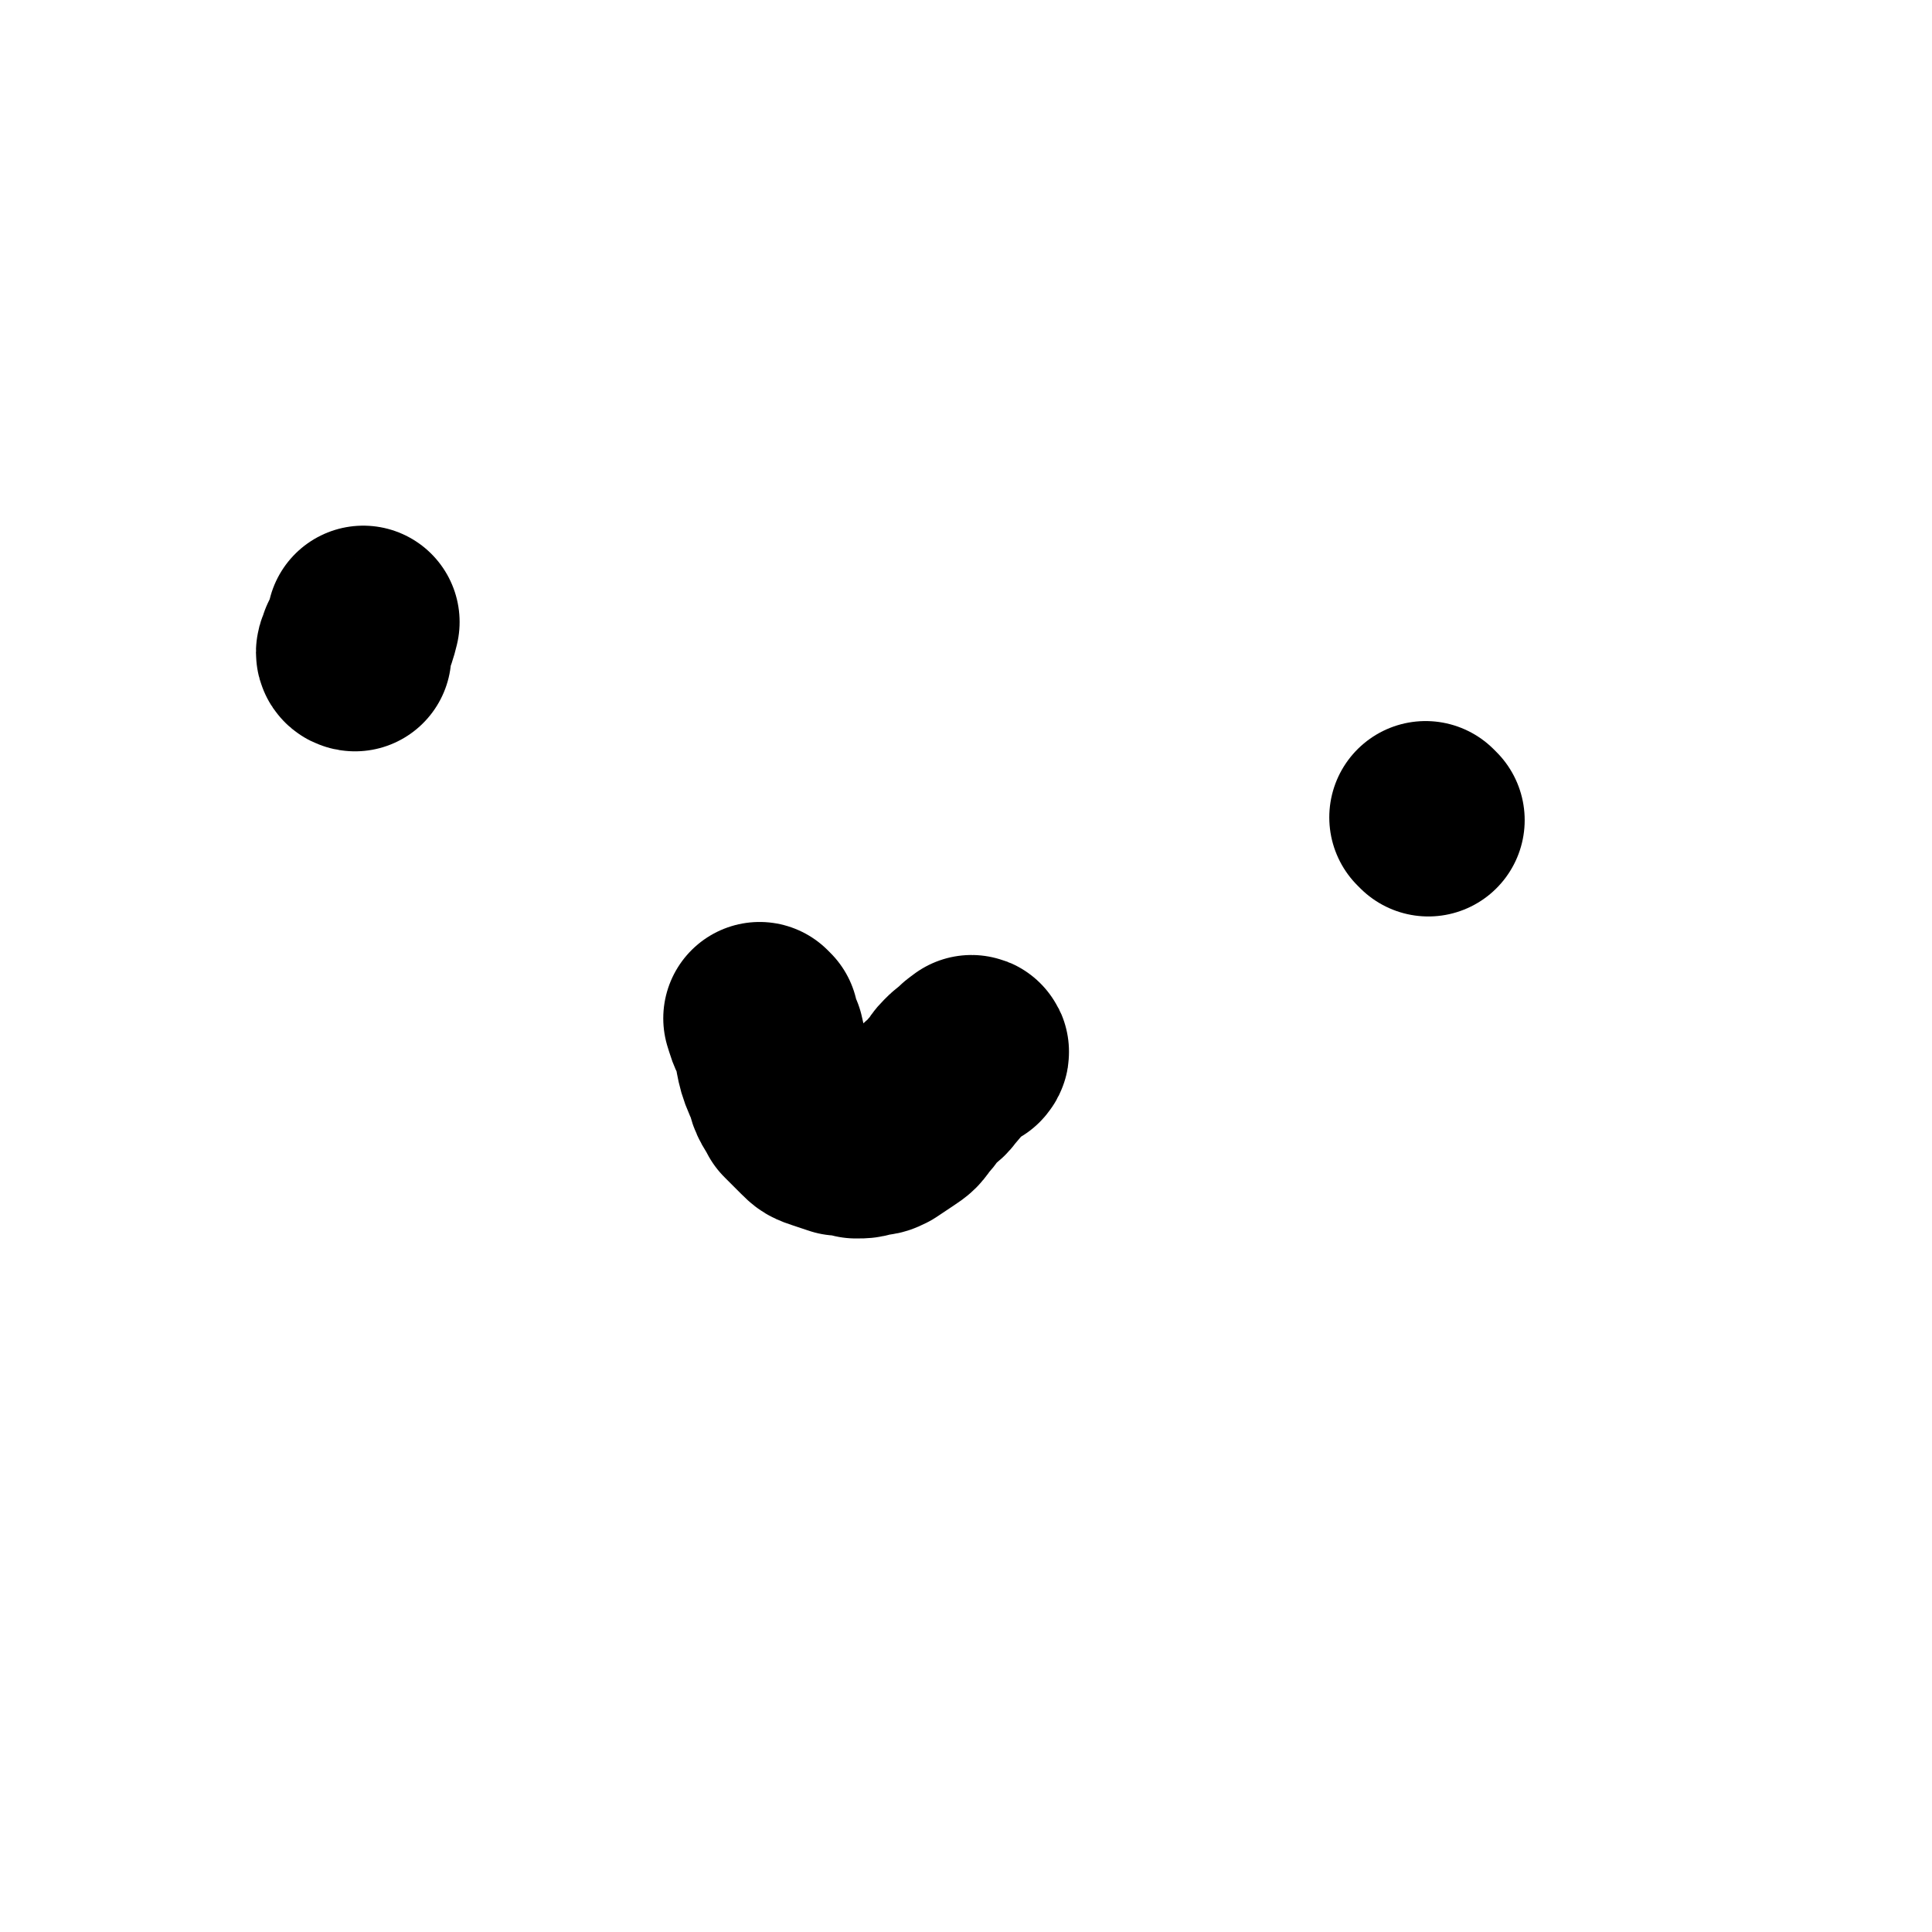
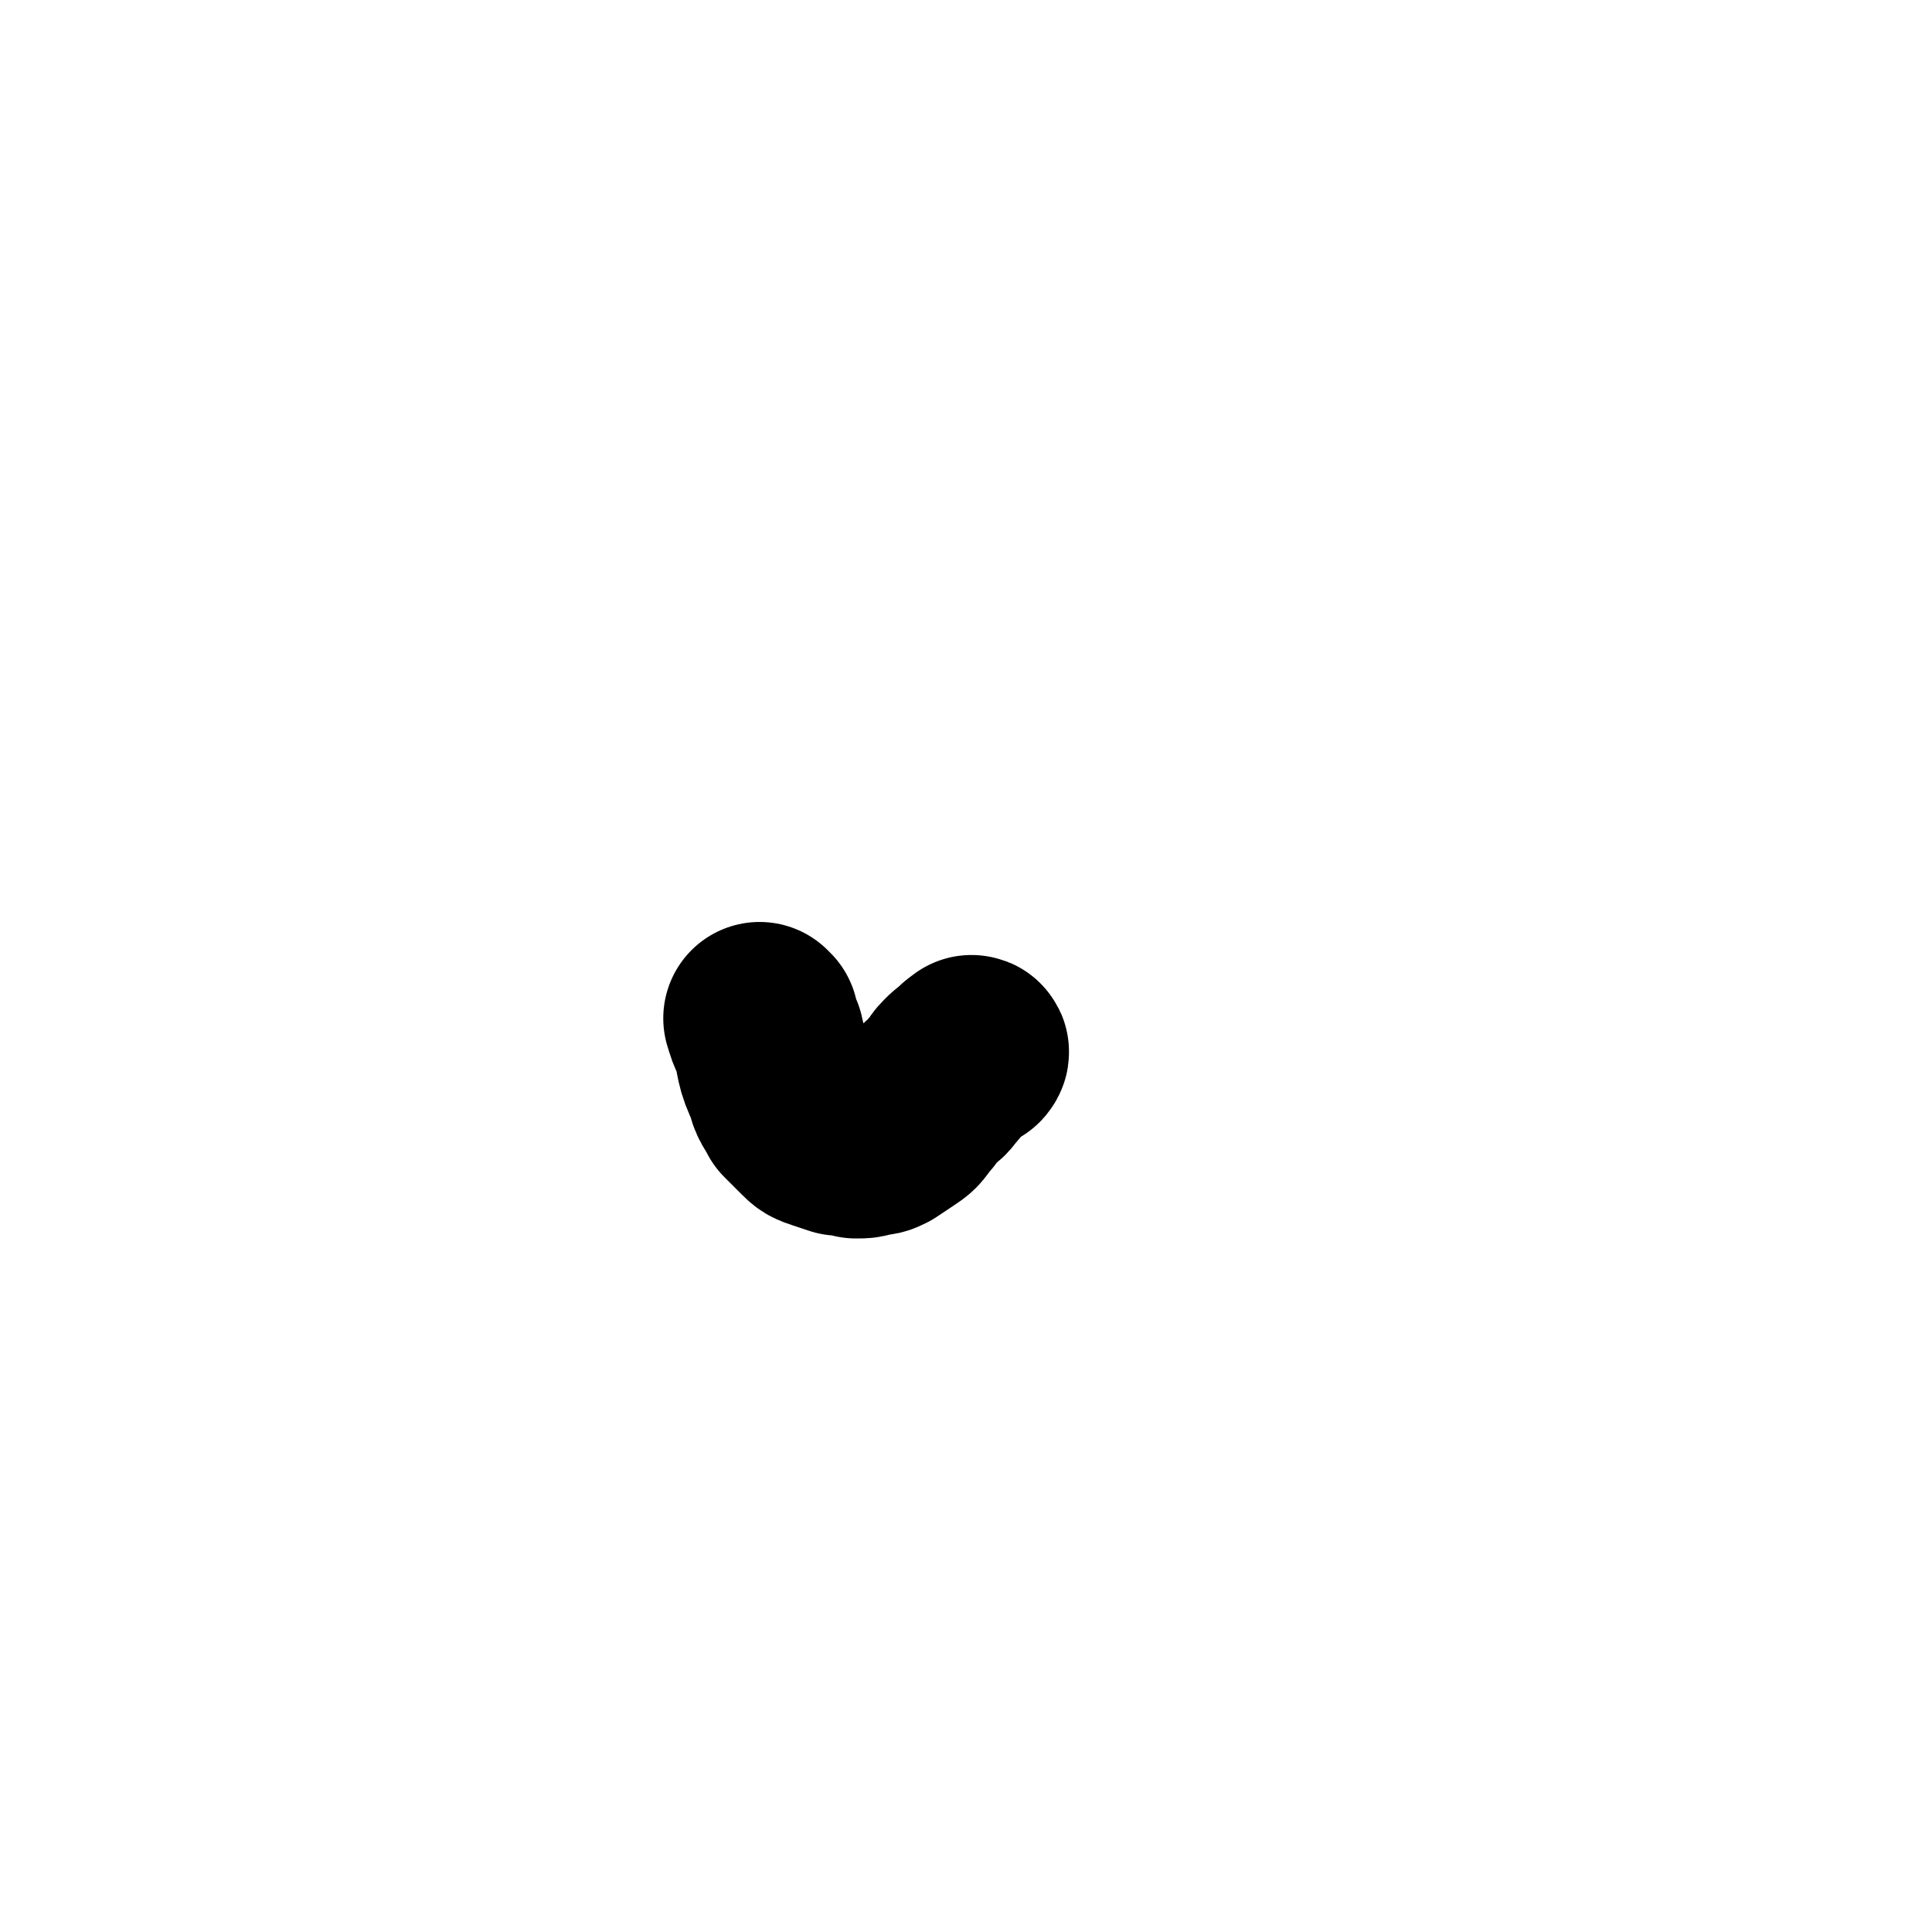
<svg xmlns="http://www.w3.org/2000/svg" viewBox="0 0 702 702" version="1.1">
  <g fill="none" stroke="#000000" stroke-width="70" stroke-linecap="round" stroke-linejoin="round">
-     <path d="M519,298c0,0 -1,-1 -1,-1 " />
-     <path d="M129,238c0,0 -1,0 -1,-1 0,-1 1,-1 1,-3 2,-4 2,-4 3,-8 " />
    <path d="M277,371c0,0 -1,-1 -1,-1 1,3 1,4 3,7 2,8 1,9 5,17 1,5 2,5 4,9 3,3 3,3 6,6 2,2 2,2 5,3 3,1 3,1 6,2 3,0 3,0 6,1 3,0 3,0 5,-1 3,0 3,0 5,-1 3,-2 3,-2 6,-4 3,-2 3,-2 5,-5 3,-3 2,-3 5,-6 3,-3 3,-2 5,-5 3,-3 2,-3 4,-5 2,-2 2,-2 4,-3 1,-1 1,-2 2,-2 1,-1 1,-1 1,-1 1,0 0,1 0,1 " />
  </g>
</svg>